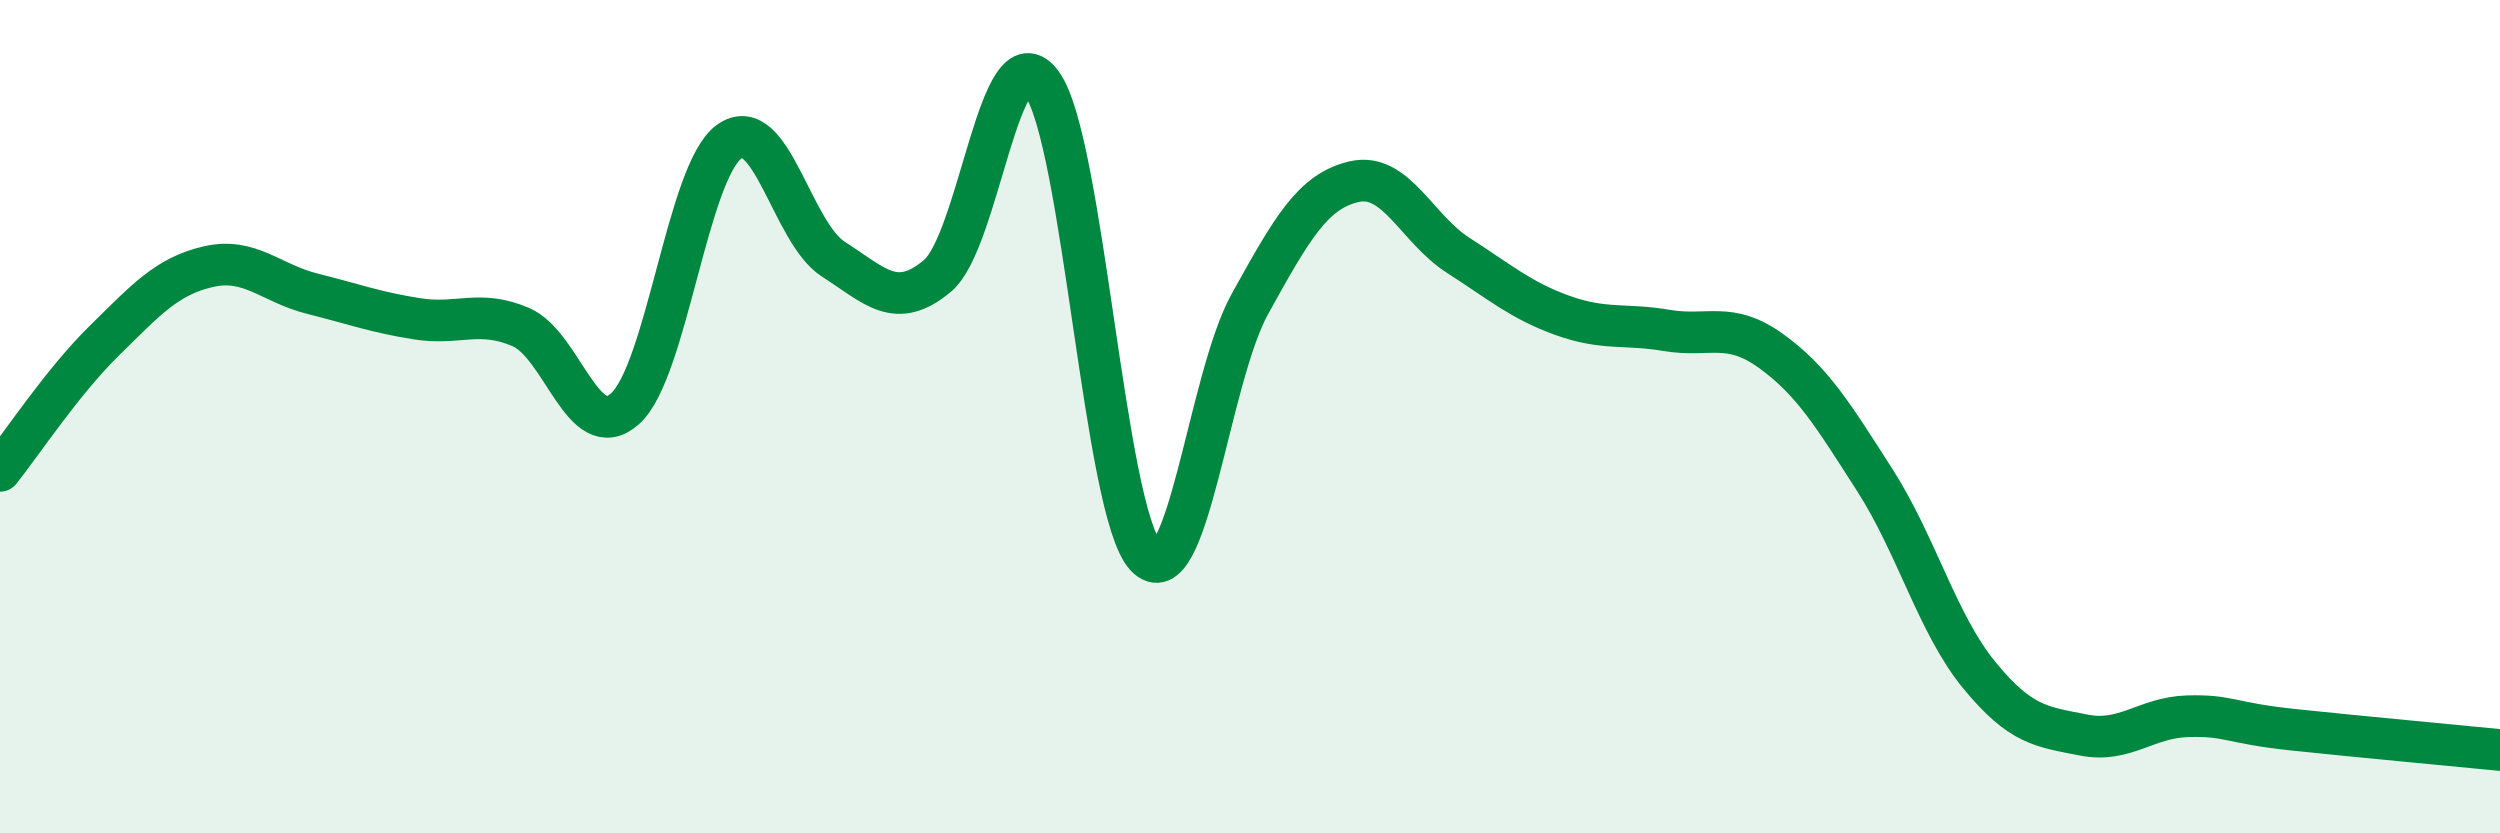
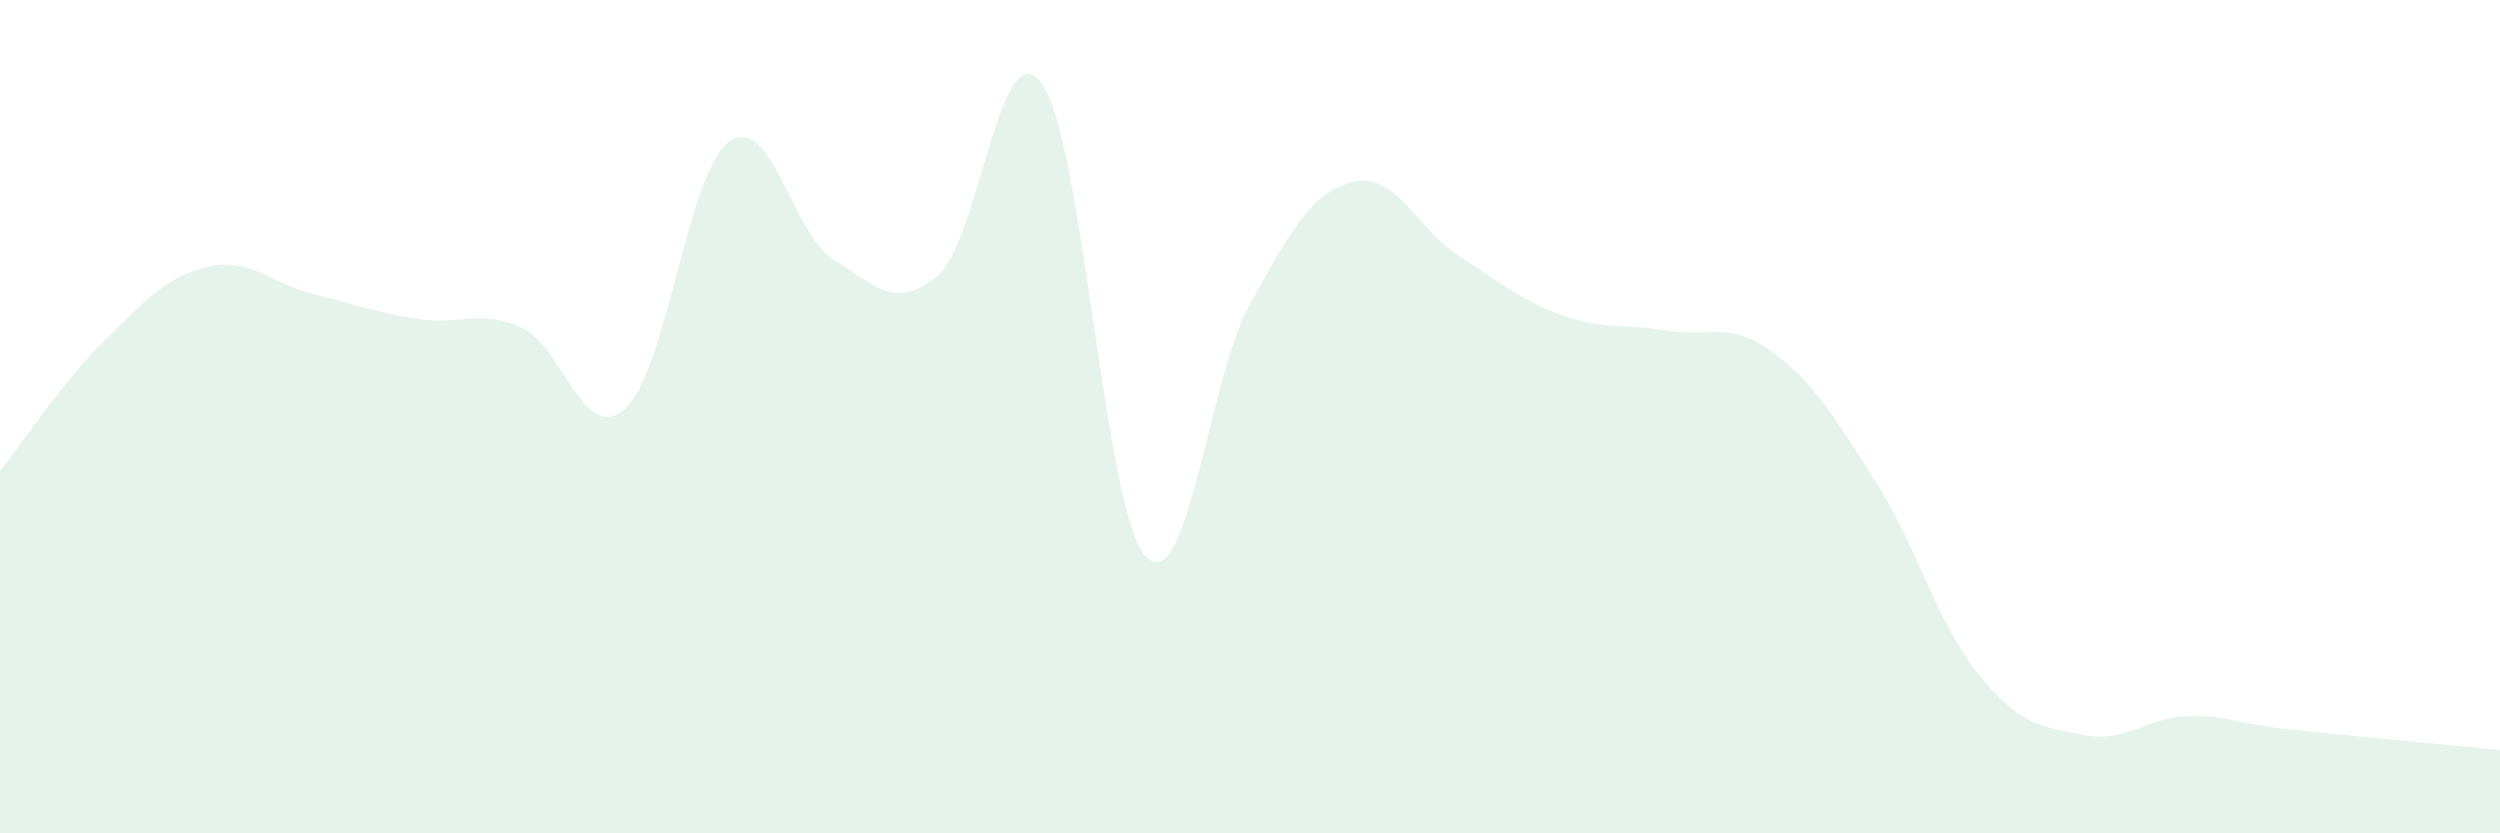
<svg xmlns="http://www.w3.org/2000/svg" width="60" height="20" viewBox="0 0 60 20">
  <path d="M 0,11.3 C 0.5,10.68 1.5,9.16 2.5,8.18 C 3.5,7.2 4,6.63 5,6.4 C 6,6.17 6.5,6.8 7.5,7.05 C 8.5,7.3 9,7.49 10,7.65 C 11,7.81 11.5,7.42 12.5,7.85 C 13.5,8.28 14,10.7 15,9.81 C 16,8.92 16.5,4.12 17.5,3.4 C 18.5,2.68 19,5.58 20,6.22 C 21,6.86 21.5,7.46 22.5,6.62 C 23.5,5.78 24,0.65 25,2 C 26,3.35 26.5,12.29 27.5,13.35 C 28.5,14.41 29,9.09 30,7.29 C 31,5.49 31.5,4.59 32.5,4.36 C 33.5,4.13 34,5.49 35,6.13 C 36,6.77 36.5,7.21 37.5,7.57 C 38.5,7.93 39,7.76 40,7.93 C 41,8.1 41.5,7.7 42.5,8.42 C 43.5,9.14 44,9.97 45,11.53 C 46,13.09 46.5,14.98 47.5,16.2 C 48.5,17.42 49,17.44 50,17.64 C 51,17.84 51.5,17.22 52.5,17.19 C 53.5,17.16 53.5,17.35 55,17.51 C 56.5,17.67 59,17.9 60,18L60 20L0 20Z" fill="#008740" opacity="0.1" stroke-linecap="round" stroke-linejoin="round" />
-   <path d="M 0,11.3 C 0.5,10.68 1.5,9.16 2.5,8.18 C 3.5,7.2 4,6.63 5,6.4 C 6,6.17 6.5,6.8 7.5,7.05 C 8.5,7.3 9,7.49 10,7.65 C 11,7.81 11.5,7.42 12.5,7.85 C 13.5,8.28 14,10.7 15,9.81 C 16,8.92 16.5,4.12 17.5,3.4 C 18.5,2.68 19,5.58 20,6.22 C 21,6.86 21.5,7.46 22.5,6.62 C 23.5,5.78 24,0.65 25,2 C 26,3.35 26.5,12.29 27.5,13.35 C 28.5,14.41 29,9.09 30,7.29 C 31,5.49 31.5,4.59 32.5,4.36 C 33.5,4.13 34,5.49 35,6.13 C 36,6.77 36.5,7.21 37.5,7.57 C 38.5,7.93 39,7.76 40,7.93 C 41,8.1 41.5,7.7 42.5,8.42 C 43.5,9.14 44,9.97 45,11.53 C 46,13.09 46.5,14.98 47.5,16.2 C 48.5,17.42 49,17.44 50,17.64 C 51,17.84 51.5,17.22 52.5,17.19 C 53.5,17.16 53.5,17.35 55,17.51 C 56.5,17.67 59,17.9 60,18" stroke="#008740" stroke-width="1" fill="none" stroke-linecap="round" stroke-linejoin="round" />
</svg>